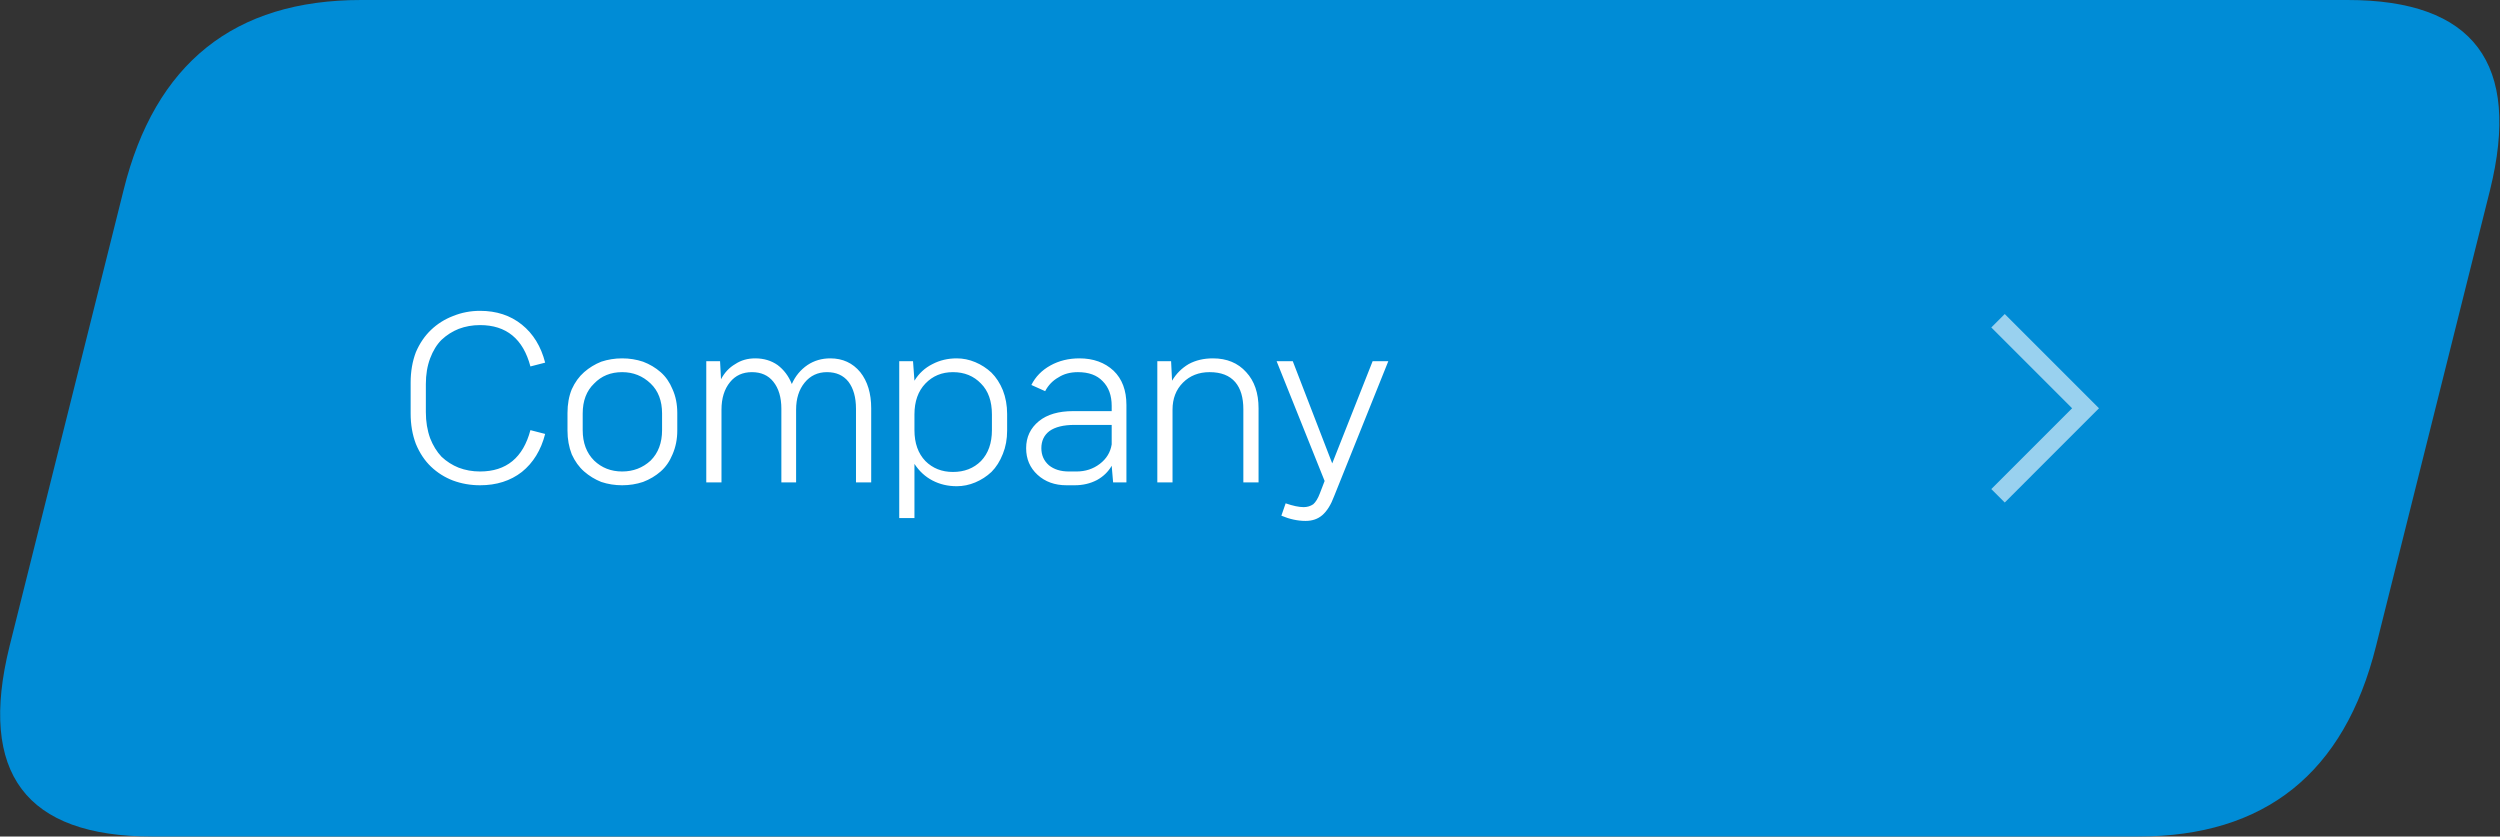
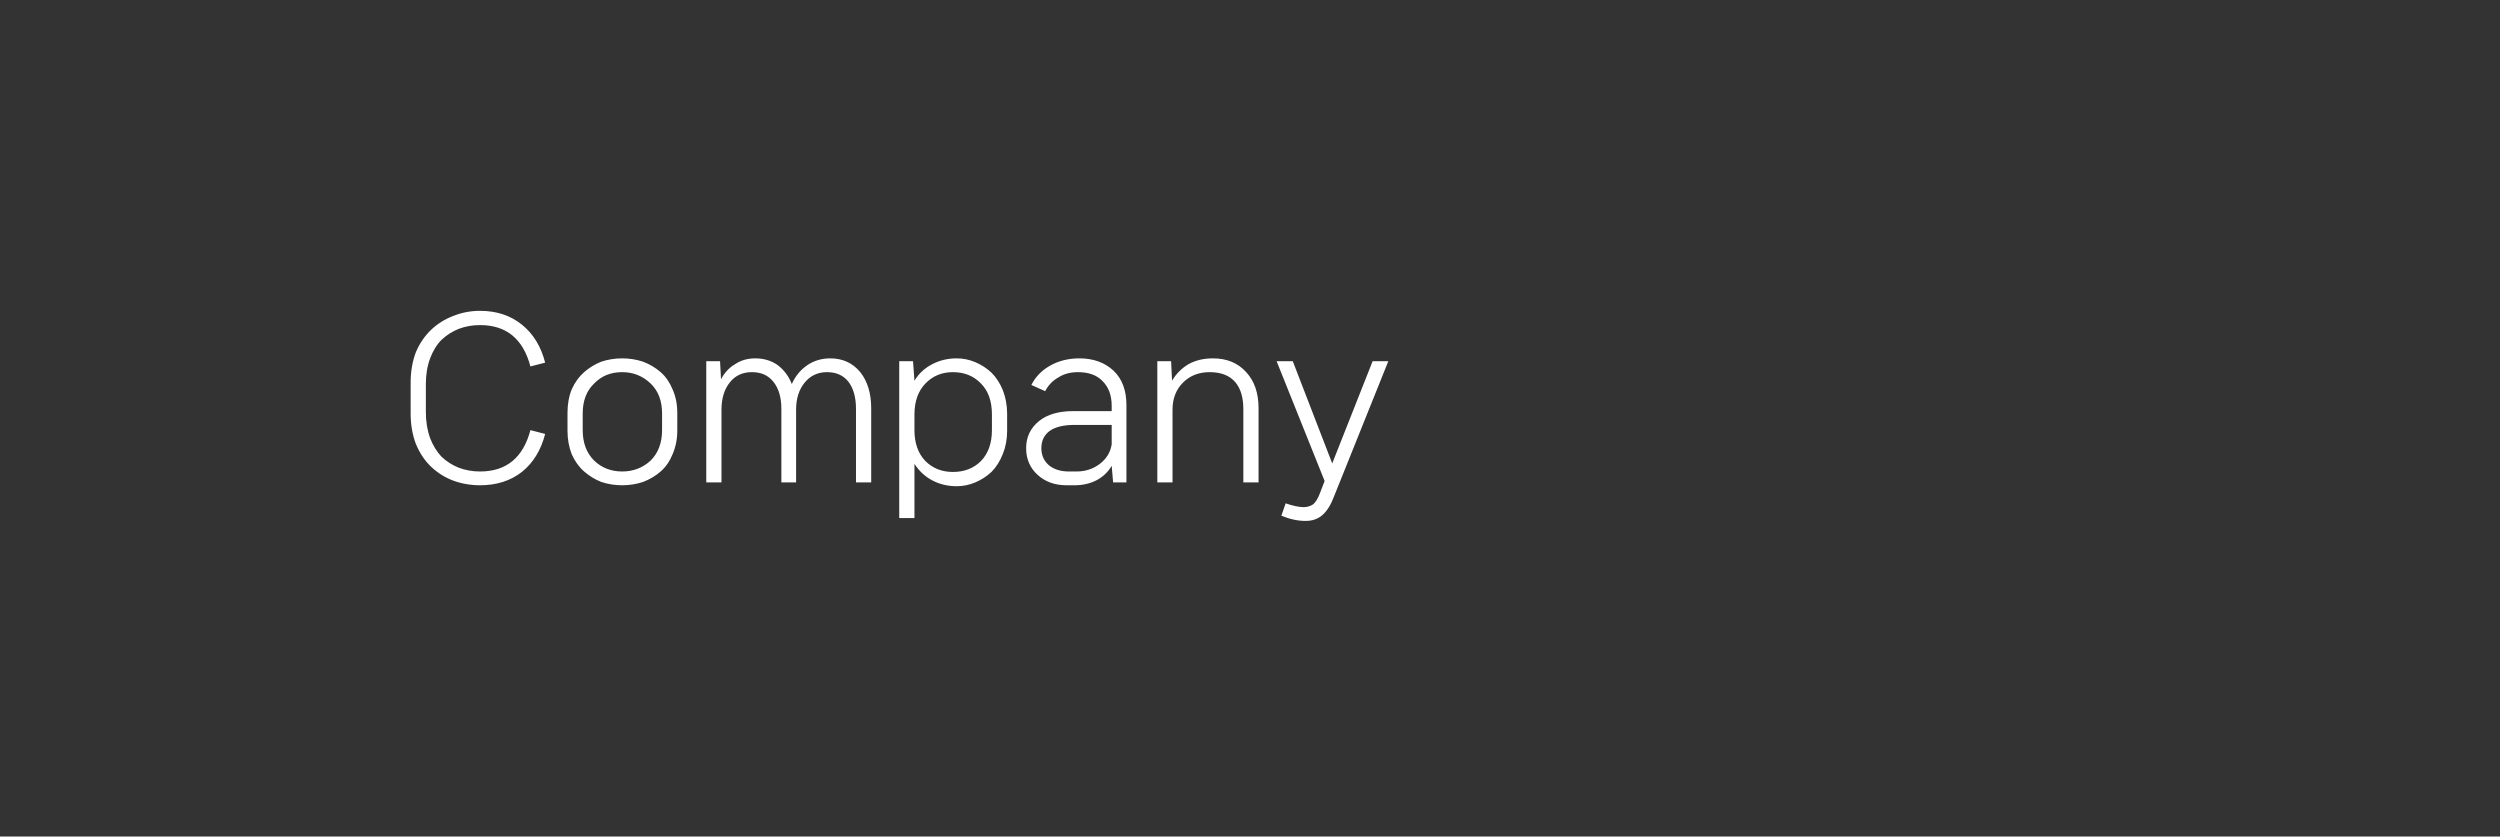
<svg xmlns="http://www.w3.org/2000/svg" xmlns:xlink="http://www.w3.org/1999/xlink" version="1.1" preserveAspectRatio="none" x="0px" y="0px" width="263px" height="88px" viewBox="0 0 263 88">
  <rect x="0" y="0" width="263" height="88" fill="#333333" stroke="none" />
  <defs>
    <g id="Layer0_0_MEMBER_0_MEMBER_0_MEMBER_0_FILL">
-       <path fill="#008CD6" stroke="none" d=" M 261.95 20 Q 266.9 0 246.95 0 L 38 0 Q 17.95 0 13 20 L 1 68 Q -3.95 88 16 88 L 224.95 88 Q 244.95 88 249.95 68 L 261.95 20 Z" />
-     </g>
+       </g>
    <g id="Layer0_2_FILL">
      <path fill="#FFFFFF" stroke="none" d=" M 60.15 40.95 Q 59.7 42.05 59.7 43.45 L 59.7 45.3 Q 59.7 46.65 60.15 47.8 60.65 48.9 61.45 49.6 62.25 50.3 63.25 50.7 64.3 51.05 65.45 51.05 66.6 51.05 67.65 50.7 68.7 50.3 69.5 49.6 70.3 48.9 70.75 47.8 71.25 46.65 71.25 45.3 L 71.25 43.45 Q 71.25 42.05 70.75 40.95 70.3 39.85 69.5 39.15 68.7 38.45 67.65 38.05 66.6 37.7 65.45 37.7 64.3 37.7 63.25 38.05 62.25 38.45 61.45 39.15 60.65 39.85 60.15 40.95 M 62.5 40.35 Q 63.65 39.15 65.45 39.15 67.2 39.15 68.45 40.35 69.65 41.5 69.65 43.5 L 69.65 45.25 Q 69.65 47.25 68.45 48.45 67.2 49.6 65.45 49.6 63.7 49.6 62.5 48.45 61.3 47.25 61.3 45.25 L 61.3 43.5 Q 61.3 41.5 62.5 40.35 M 46.45 35.75 Q 47.25 35 48.25 34.6 49.3 34.2 50.5 34.2 54.65 34.2 55.8 38.55 L 57.35 38.15 Q 56.7 35.6 54.9 34.15 53.1 32.7 50.5 32.7 49 32.7 47.65 33.25 46.35 33.75 45.35 34.7 44.35 35.65 43.75 37.05 43.2 38.5 43.2 40.25 L 43.2 43.5 Q 43.2 45.25 43.75 46.7 44.35 48.15 45.35 49.1 46.35 50.05 47.65 50.55 49 51.05 50.5 51.05 53.1 51.05 54.9 49.65 56.7 48.2 57.35 45.65 L 55.8 45.25 Q 54.65 49.6 50.5 49.6 49.3 49.6 48.25 49.2 47.25 48.8 46.45 48.05 45.7 47.25 45.25 46.1 44.8 44.85 44.8 43.35 L 44.8 40.4 Q 44.8 38.9 45.25 37.7 45.7 36.5 46.45 35.75 M 110.5 38.45 Q 109.15 39.2 108.5 40.5 L 109.95 41.15 Q 110.45 40.2 111.35 39.7 112.2 39.15 113.4 39.15 115.1 39.15 116 40.1 116.95 41.05 116.95 42.7 L 116.95 43.25 112.9 43.25 Q 110.6 43.25 109.3 44.3 107.95 45.4 107.95 47.15 107.95 48.85 109.15 49.95 110.35 51.05 112.2 51.05 L 113.05 51.05 Q 114.35 51.05 115.4 50.5 116.4 49.95 116.95 49 L 117.1 50.75 118.5 50.75 118.5 42.6 Q 118.5 40.3 117.15 39 115.75 37.7 113.55 37.7 111.85 37.7 110.5 38.45 M 110.35 48.95 Q 109.55 48.25 109.55 47.15 109.55 46 110.4 45.35 111.3 44.7 113.05 44.7 L 116.95 44.7 116.95 46.75 Q 116.75 48 115.7 48.8 114.65 49.6 113.25 49.6 L 112.45 49.6 Q 111.15 49.6 110.35 48.95 M 98.1 38.3 Q 96.9 38.9 96.2 40.05 L 96.05 38 94.6 38 94.6 54.5 96.2 54.5 96.2 48.8 Q 96.95 49.95 98.1 50.55 99.25 51.15 100.65 51.15 101.65 51.15 102.6 50.75 103.55 50.35 104.3 49.65 105.05 48.9 105.5 47.75 105.95 46.65 105.95 45.3 L 105.95 43.55 Q 105.95 42.2 105.5 41.05 105.05 39.95 104.3 39.2 103.55 38.5 102.6 38.1 101.65 37.7 100.65 37.7 99.25 37.7 98.1 38.3 M 97.35 40.35 Q 98.5 39.15 100.25 39.15 102.05 39.15 103.2 40.35 104.35 41.5 104.35 43.6 L 104.35 45.25 Q 104.35 47.3 103.2 48.5 102.05 49.65 100.25 49.65 98.5 49.65 97.35 48.5 96.2 47.3 96.2 45.25 L 96.2 43.6 Q 96.2 41.55 97.35 40.35 M 90.5 39.15 Q 89.3 37.7 87.35 37.7 86 37.7 84.95 38.4 83.85 39.15 83.3 40.4 82.8 39.15 81.8 38.4 80.8 37.7 79.45 37.7 78.25 37.7 77.35 38.3 76.4 38.85 75.85 39.9 L 75.75 38 74.3 38 74.3 50.75 75.9 50.75 75.9 43.1 Q 75.9 41.3 76.8 40.2 77.65 39.15 79.1 39.15 80.55 39.15 81.35 40.15 82.2 41.2 82.2 43 L 82.2 50.75 83.75 50.75 83.75 43.1 Q 83.75 41.35 84.65 40.25 85.55 39.15 87 39.15 88.45 39.15 89.25 40.15 90.05 41.2 90.05 43 L 90.05 50.75 91.65 50.75 91.65 42.95 Q 91.65 40.6 90.5 39.15 M 136 38 L 134.3 38 139.35 50.6 138.85 51.9 Q 138.55 52.7 138.15 53.05 137.7 53.35 137.15 53.35 136.4 53.35 135.25 52.95 L 134.8 54.25 Q 136.1 54.8 137.35 54.8 138.4 54.8 139.1 54.2 139.85 53.55 140.35 52.2 L 146.05 38 144.4 38 140.15 48.75 136 38 M 131.1 39.15 Q 129.8 37.7 127.6 37.7 126.15 37.7 125.05 38.3 123.95 38.95 123.3 40.05 L 123.2 38 121.75 38 121.75 50.75 123.35 50.75 123.35 43.1 Q 123.35 41.35 124.45 40.25 125.55 39.15 127.25 39.15 129.05 39.15 129.95 40.2 130.8 41.2 130.8 43.05 L 130.8 50.75 132.4 50.75 132.4 42.95 Q 132.4 40.55 131.1 39.15 Z" />
    </g>
-     <path id="Layer0_1_MEMBER_0_MEMBER_0_1_STROKES" stroke="#FFFFFF" stroke-opacity="0.6" stroke-width="2" stroke-linejoin="miter" stroke-linecap="square" stroke-miterlimit="3" fill="none" d=" M 210.9 34.45 L 219.4 42.95 210.9 51.45" />
  </defs>
  <g transform="matrix( 1, 0, 0, 1, 0,0) ">
    <use xlink:href="#Layer0_0_MEMBER_0_MEMBER_0_MEMBER_0_FILL" />
  </g>
  <g transform="matrix( 1, 0, 0, 1, 0,0) ">
    <use xlink:href="#Layer0_1_MEMBER_0_MEMBER_0_1_STROKES" />
  </g>
  <g transform="matrix( 1, 0, 0, 1, 0,0) ">
    <use xlink:href="#Layer0_2_FILL" />
  </g>
</svg>